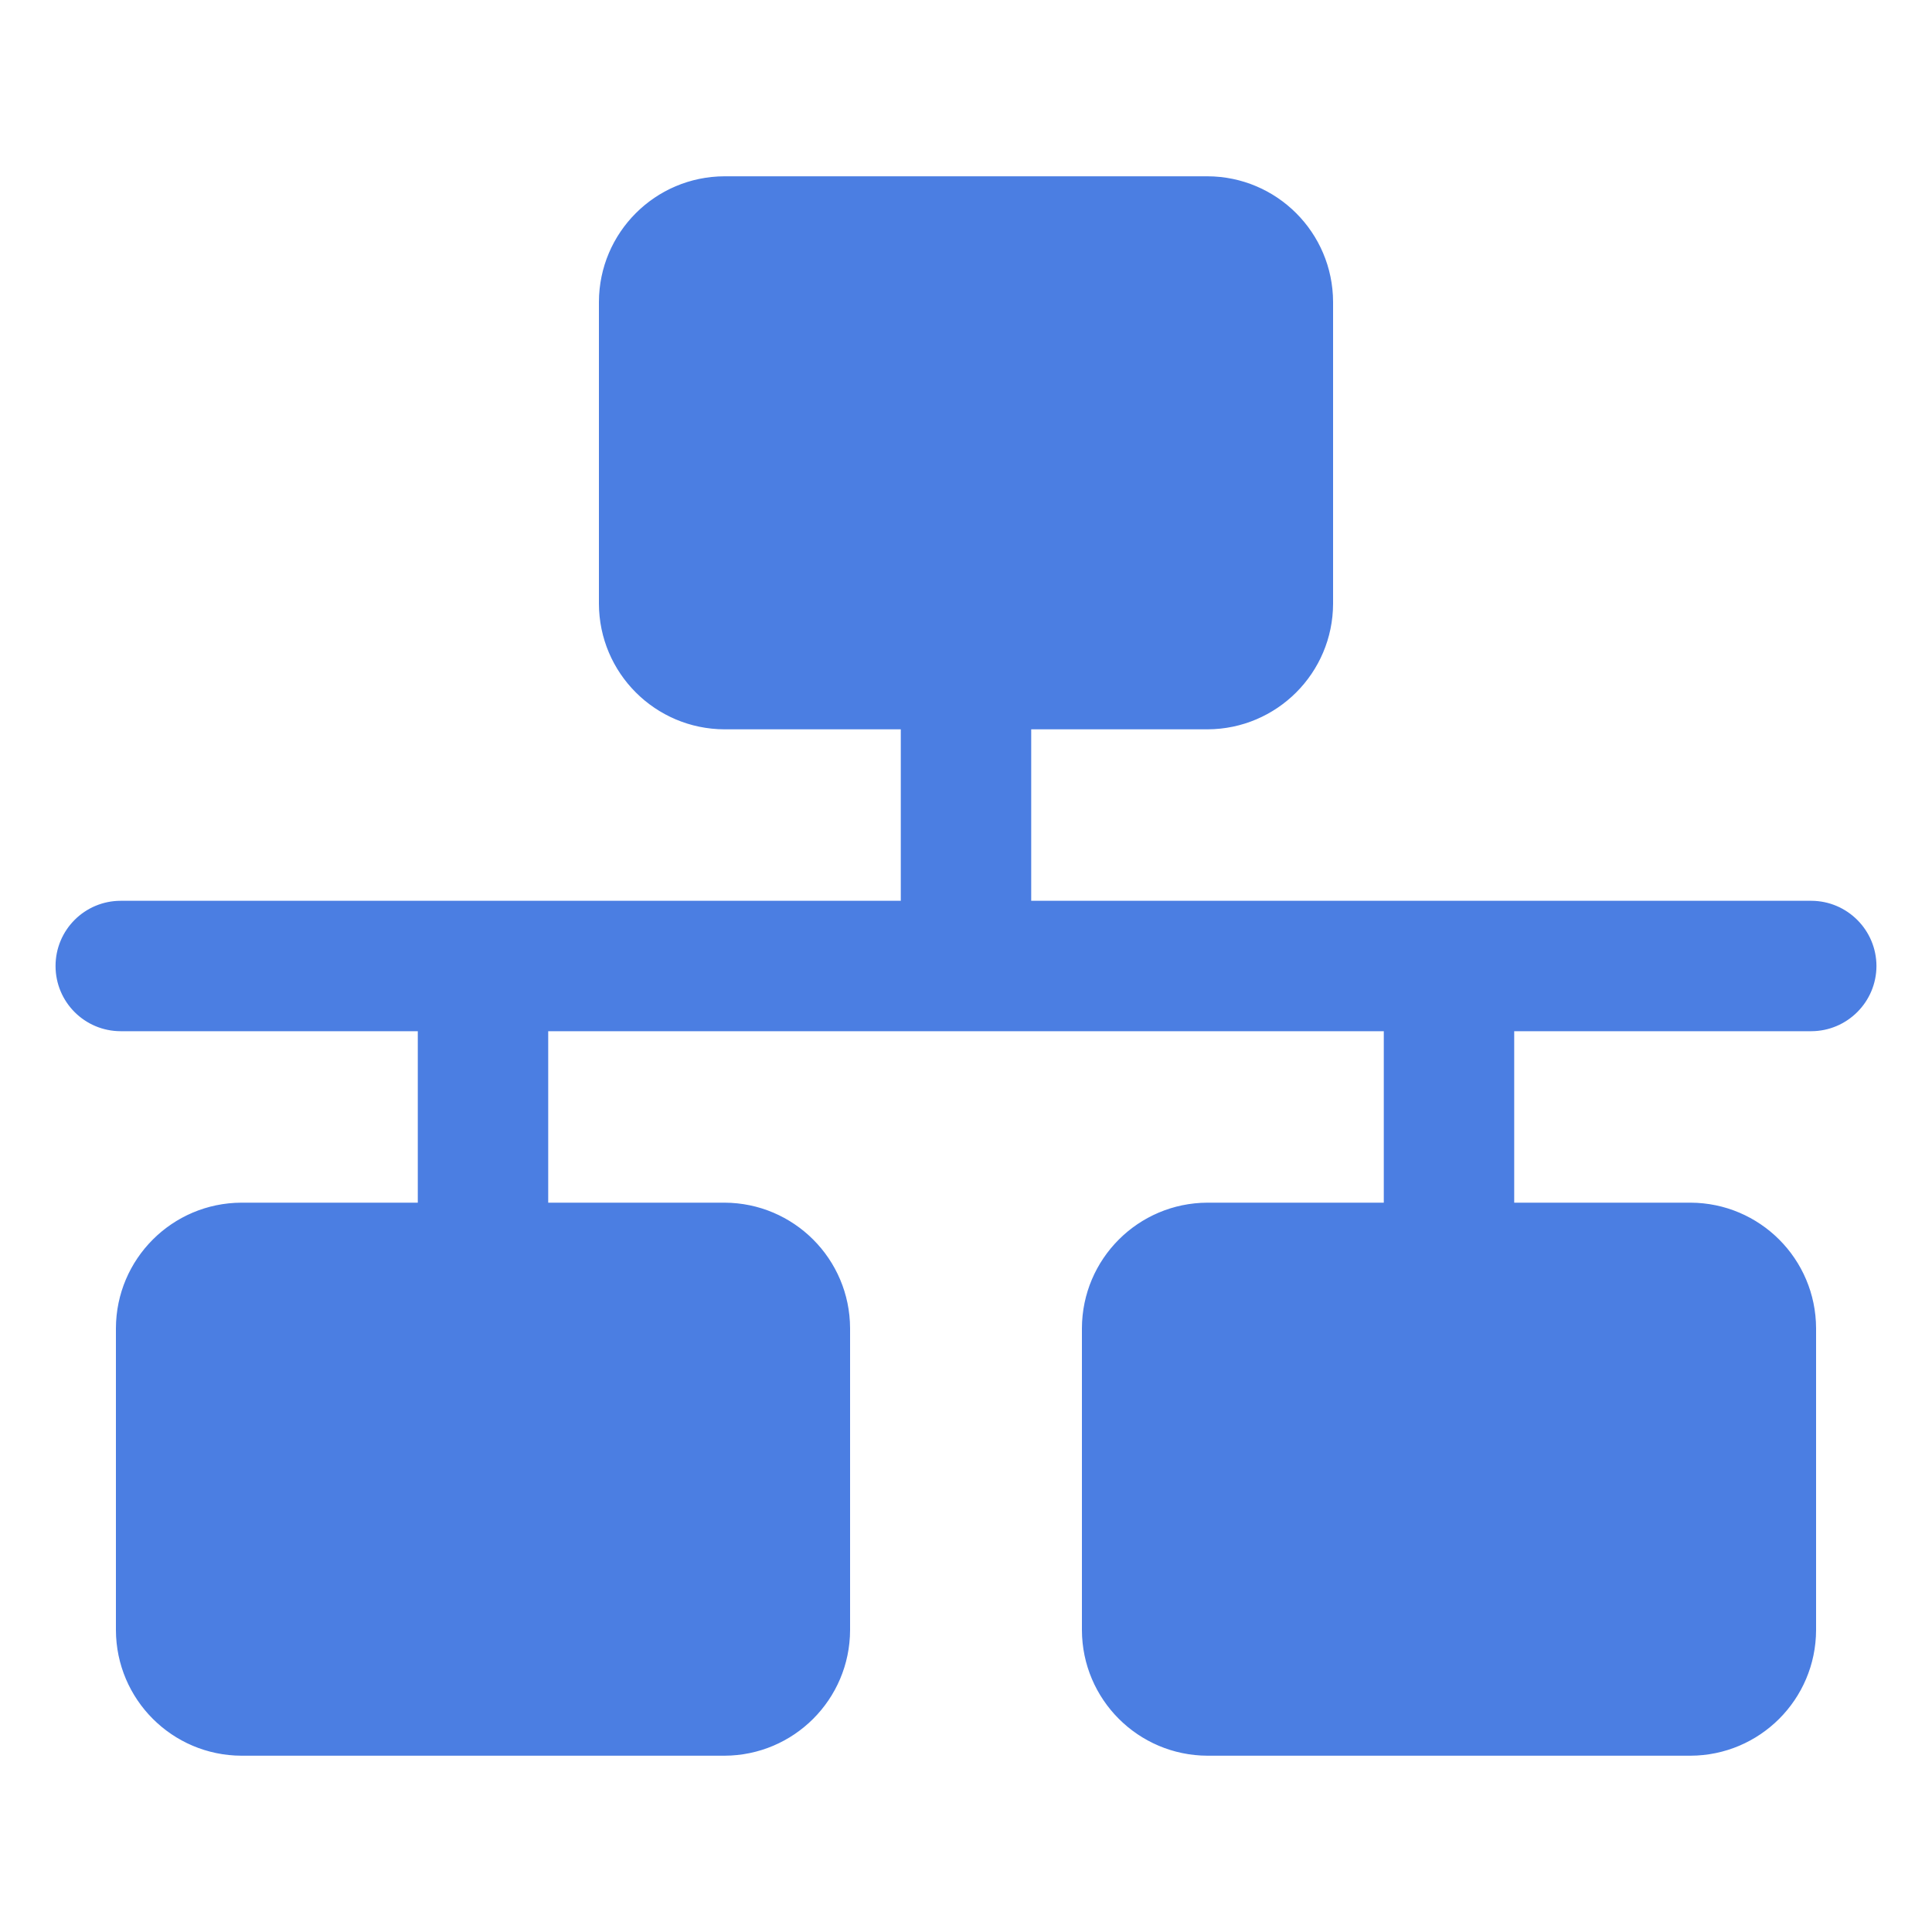
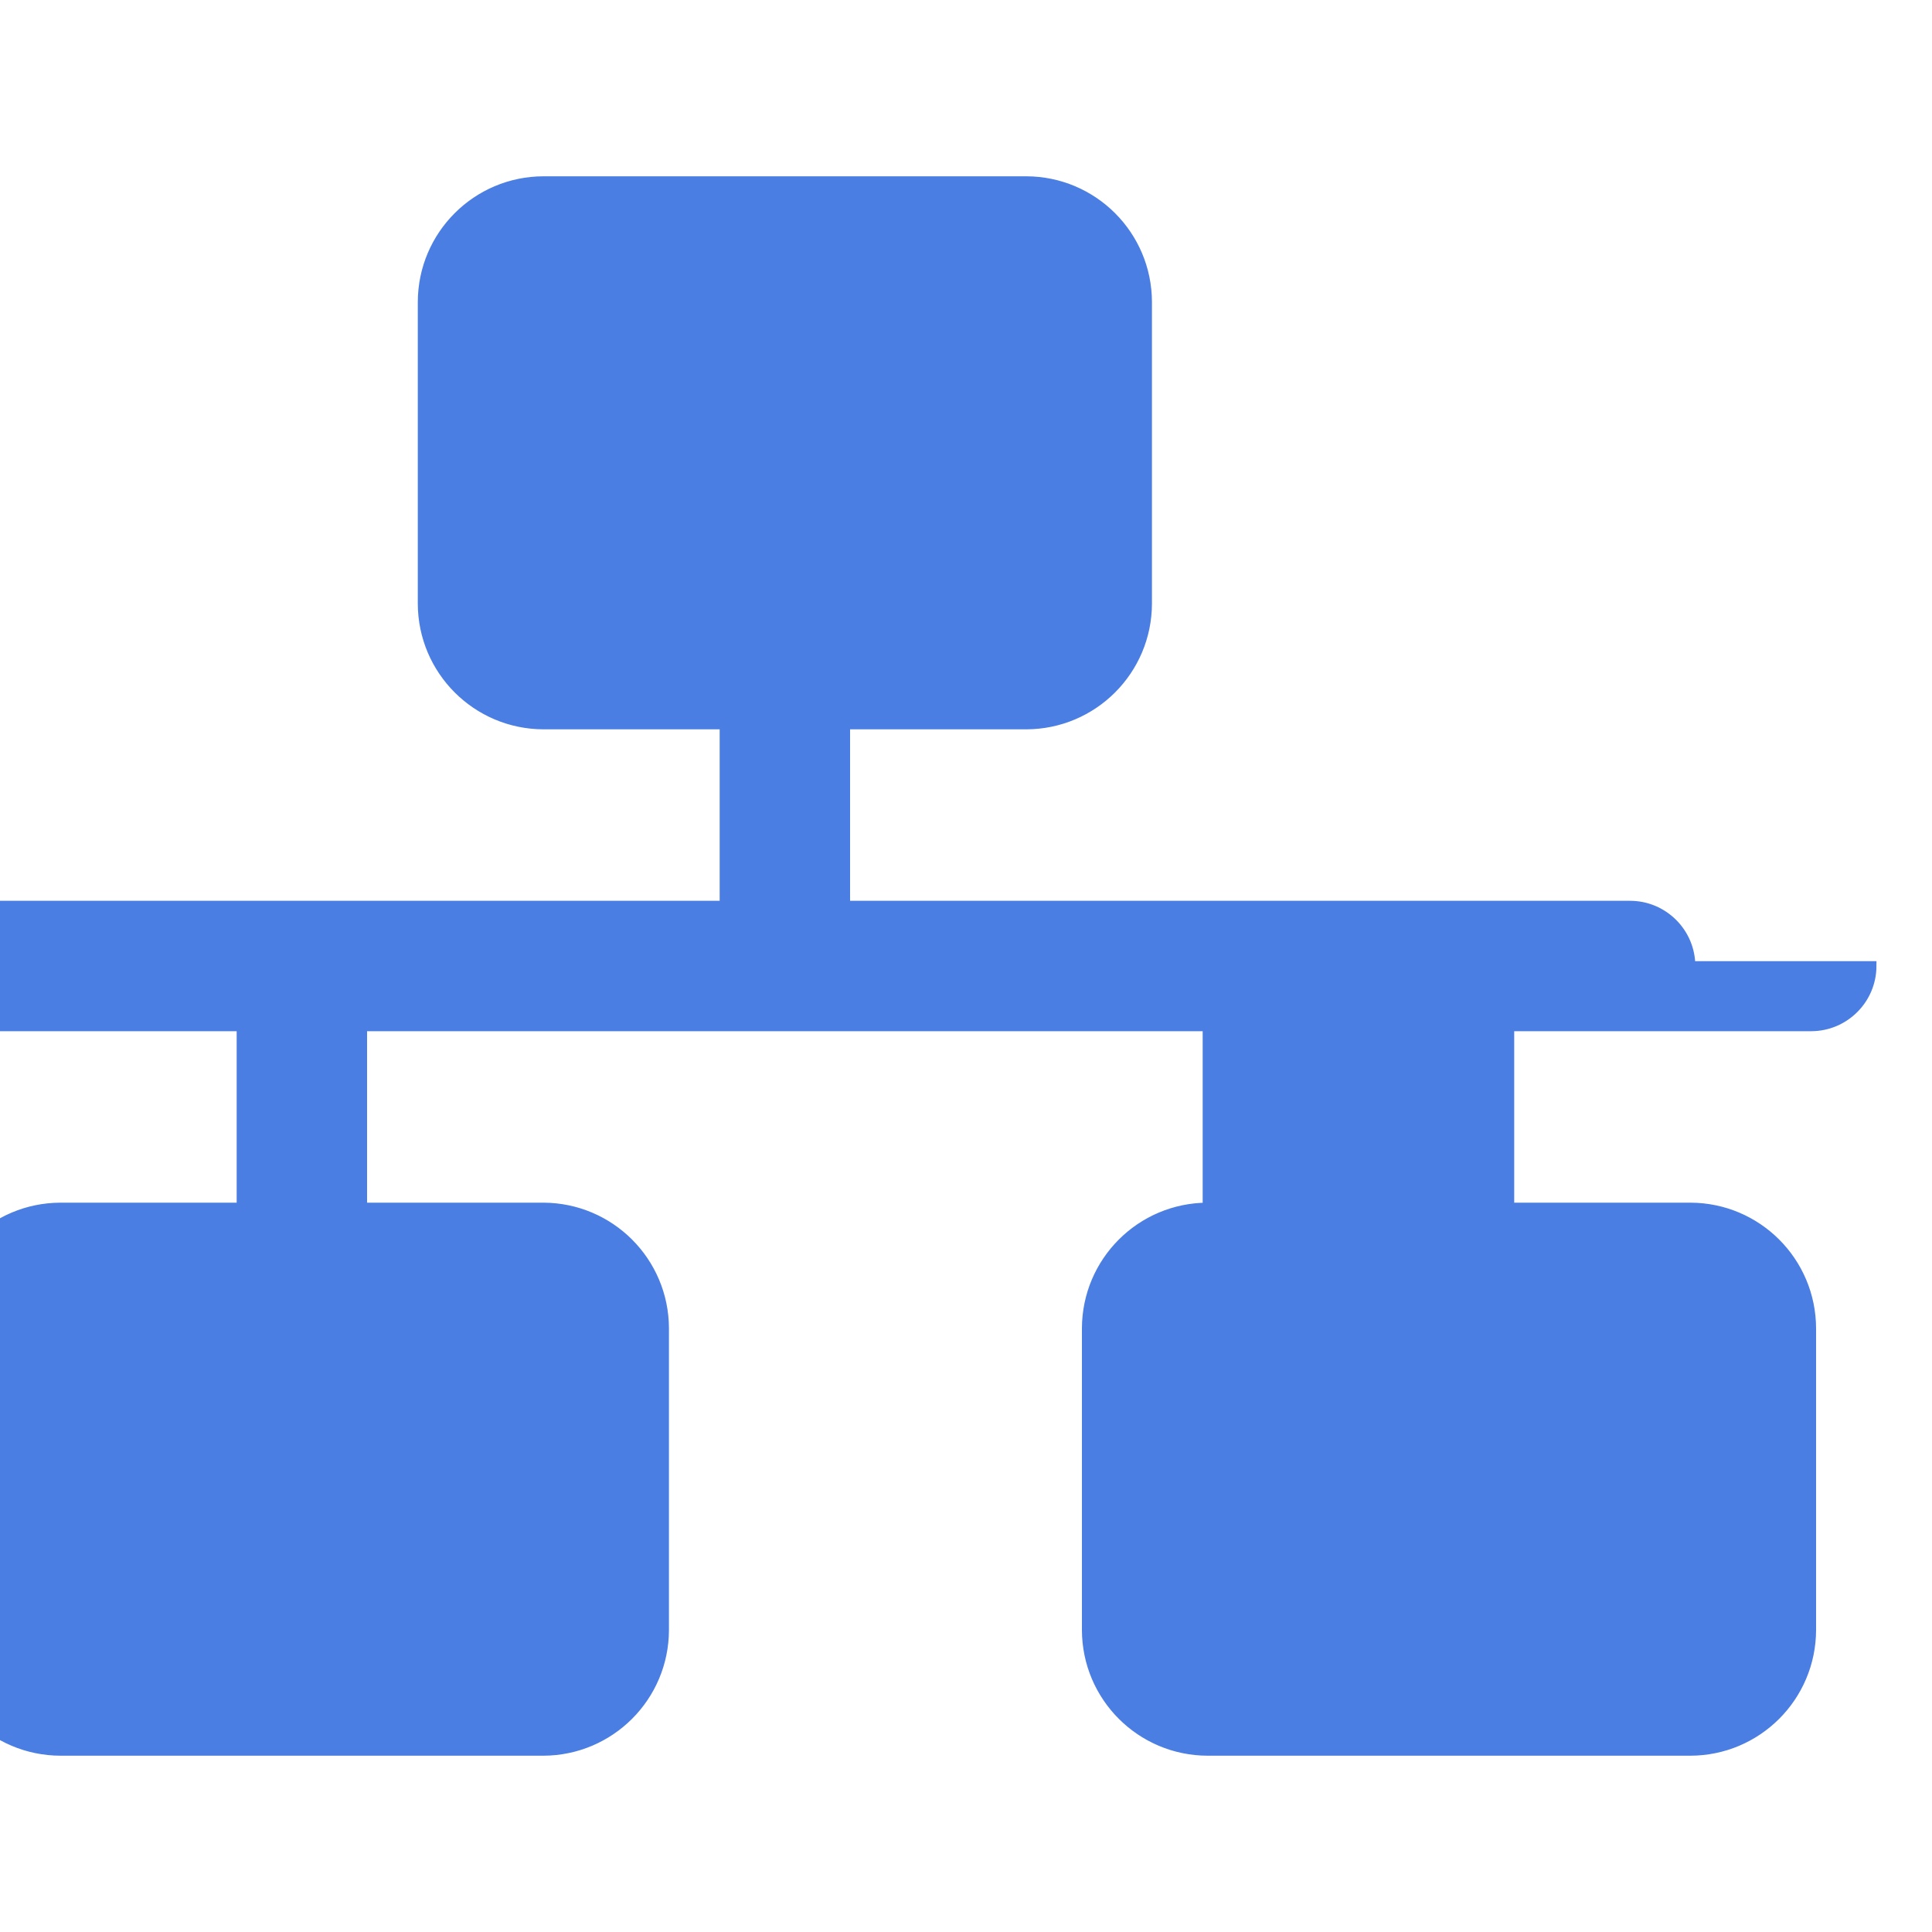
<svg xmlns="http://www.w3.org/2000/svg" viewBox="0 0 100 100" fill-rule="evenodd">
-   <path d="m96.875 50c-0.004 1.723-1.402 3.121-3.125 3.125h-15.625v9.375h9.375c3.449 0.012 6.238 2.801 6.25 6.25v15.625c-0.012 3.449-2.801 6.238-6.25 6.25h-25c-3.449-0.012-6.238-2.801-6.25-6.25v-15.625c0.012-3.449 2.801-6.238 6.25-6.25h9.375v-9.375h-43.75v9.375h9.375c3.449 0.012 6.238 2.801 6.25 6.25v15.625c-0.012 3.449-2.801 6.238-6.25 6.25h-25c-3.449-0.012-6.238-2.801-6.25-6.25v-15.625c0.012-3.449 2.801-6.238 6.25-6.25h9.375v-9.375h-15.625c-1.727 0-3.125-1.398-3.125-3.125s1.398-3.125 3.125-3.125h40.625v-9.375h-9.375c-3.449-0.012-6.238-2.801-6.25-6.25v-15.625c0.012-3.449 2.801-6.238 6.25-6.25h25c3.449 0.012 6.238 2.801 6.25 6.25v15.625c-0.012 3.449-2.801 6.238-6.25 6.25h-9.375v9.375h40.625c1.723 0.004 3.121 1.402 3.125 3.125z" fill="#4b7ee2" stroke-width="0.5" stroke="#4b7ee2" />
+   <path d="m96.875 50c-0.004 1.723-1.402 3.121-3.125 3.125h-15.625v9.375h9.375c3.449 0.012 6.238 2.801 6.25 6.25v15.625c-0.012 3.449-2.801 6.238-6.25 6.25h-25c-3.449-0.012-6.238-2.801-6.25-6.25v-15.625c0.012-3.449 2.801-6.238 6.25-6.25v-9.375h-43.75v9.375h9.375c3.449 0.012 6.238 2.801 6.25 6.25v15.625c-0.012 3.449-2.801 6.238-6.25 6.25h-25c-3.449-0.012-6.238-2.801-6.25-6.25v-15.625c0.012-3.449 2.801-6.238 6.25-6.25h9.375v-9.375h-15.625c-1.727 0-3.125-1.398-3.125-3.125s1.398-3.125 3.125-3.125h40.625v-9.375h-9.375c-3.449-0.012-6.238-2.801-6.25-6.25v-15.625c0.012-3.449 2.801-6.238 6.25-6.25h25c3.449 0.012 6.238 2.801 6.25 6.25v15.625c-0.012 3.449-2.801 6.238-6.25 6.25h-9.375v9.375h40.625c1.723 0.004 3.121 1.402 3.125 3.125z" fill="#4b7ee2" stroke-width="0.5" stroke="#4b7ee2" />
</svg>